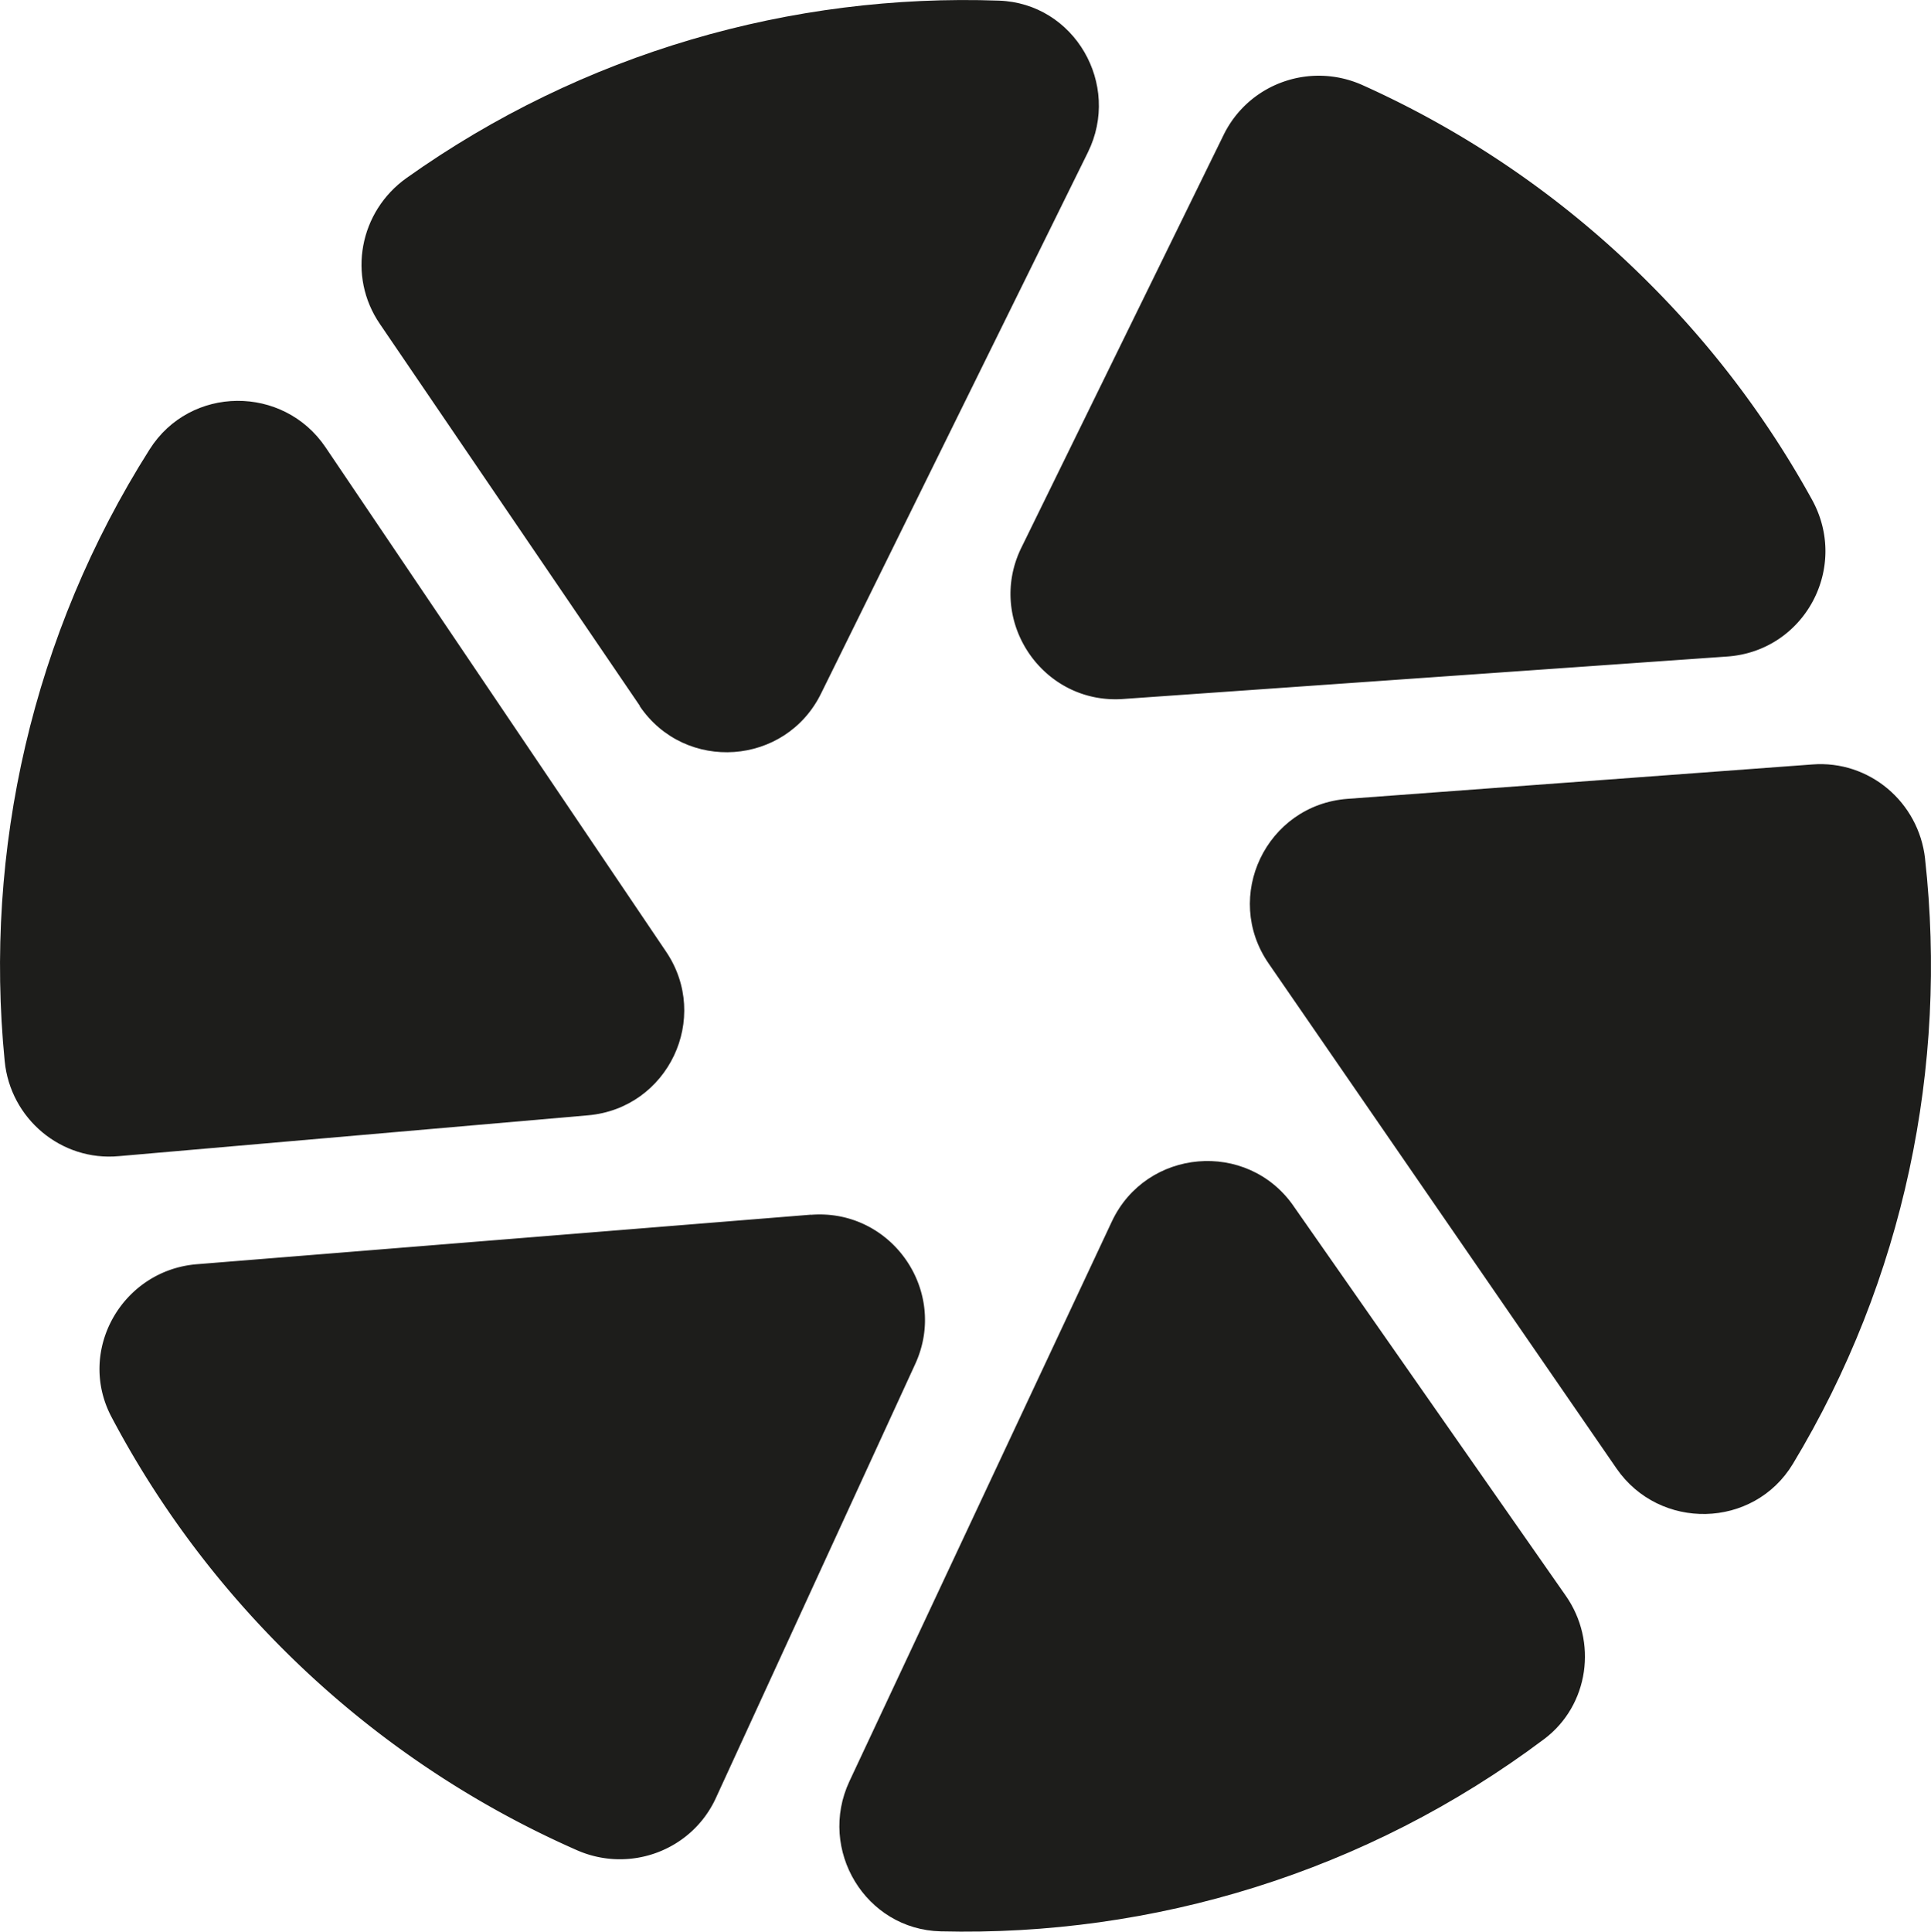
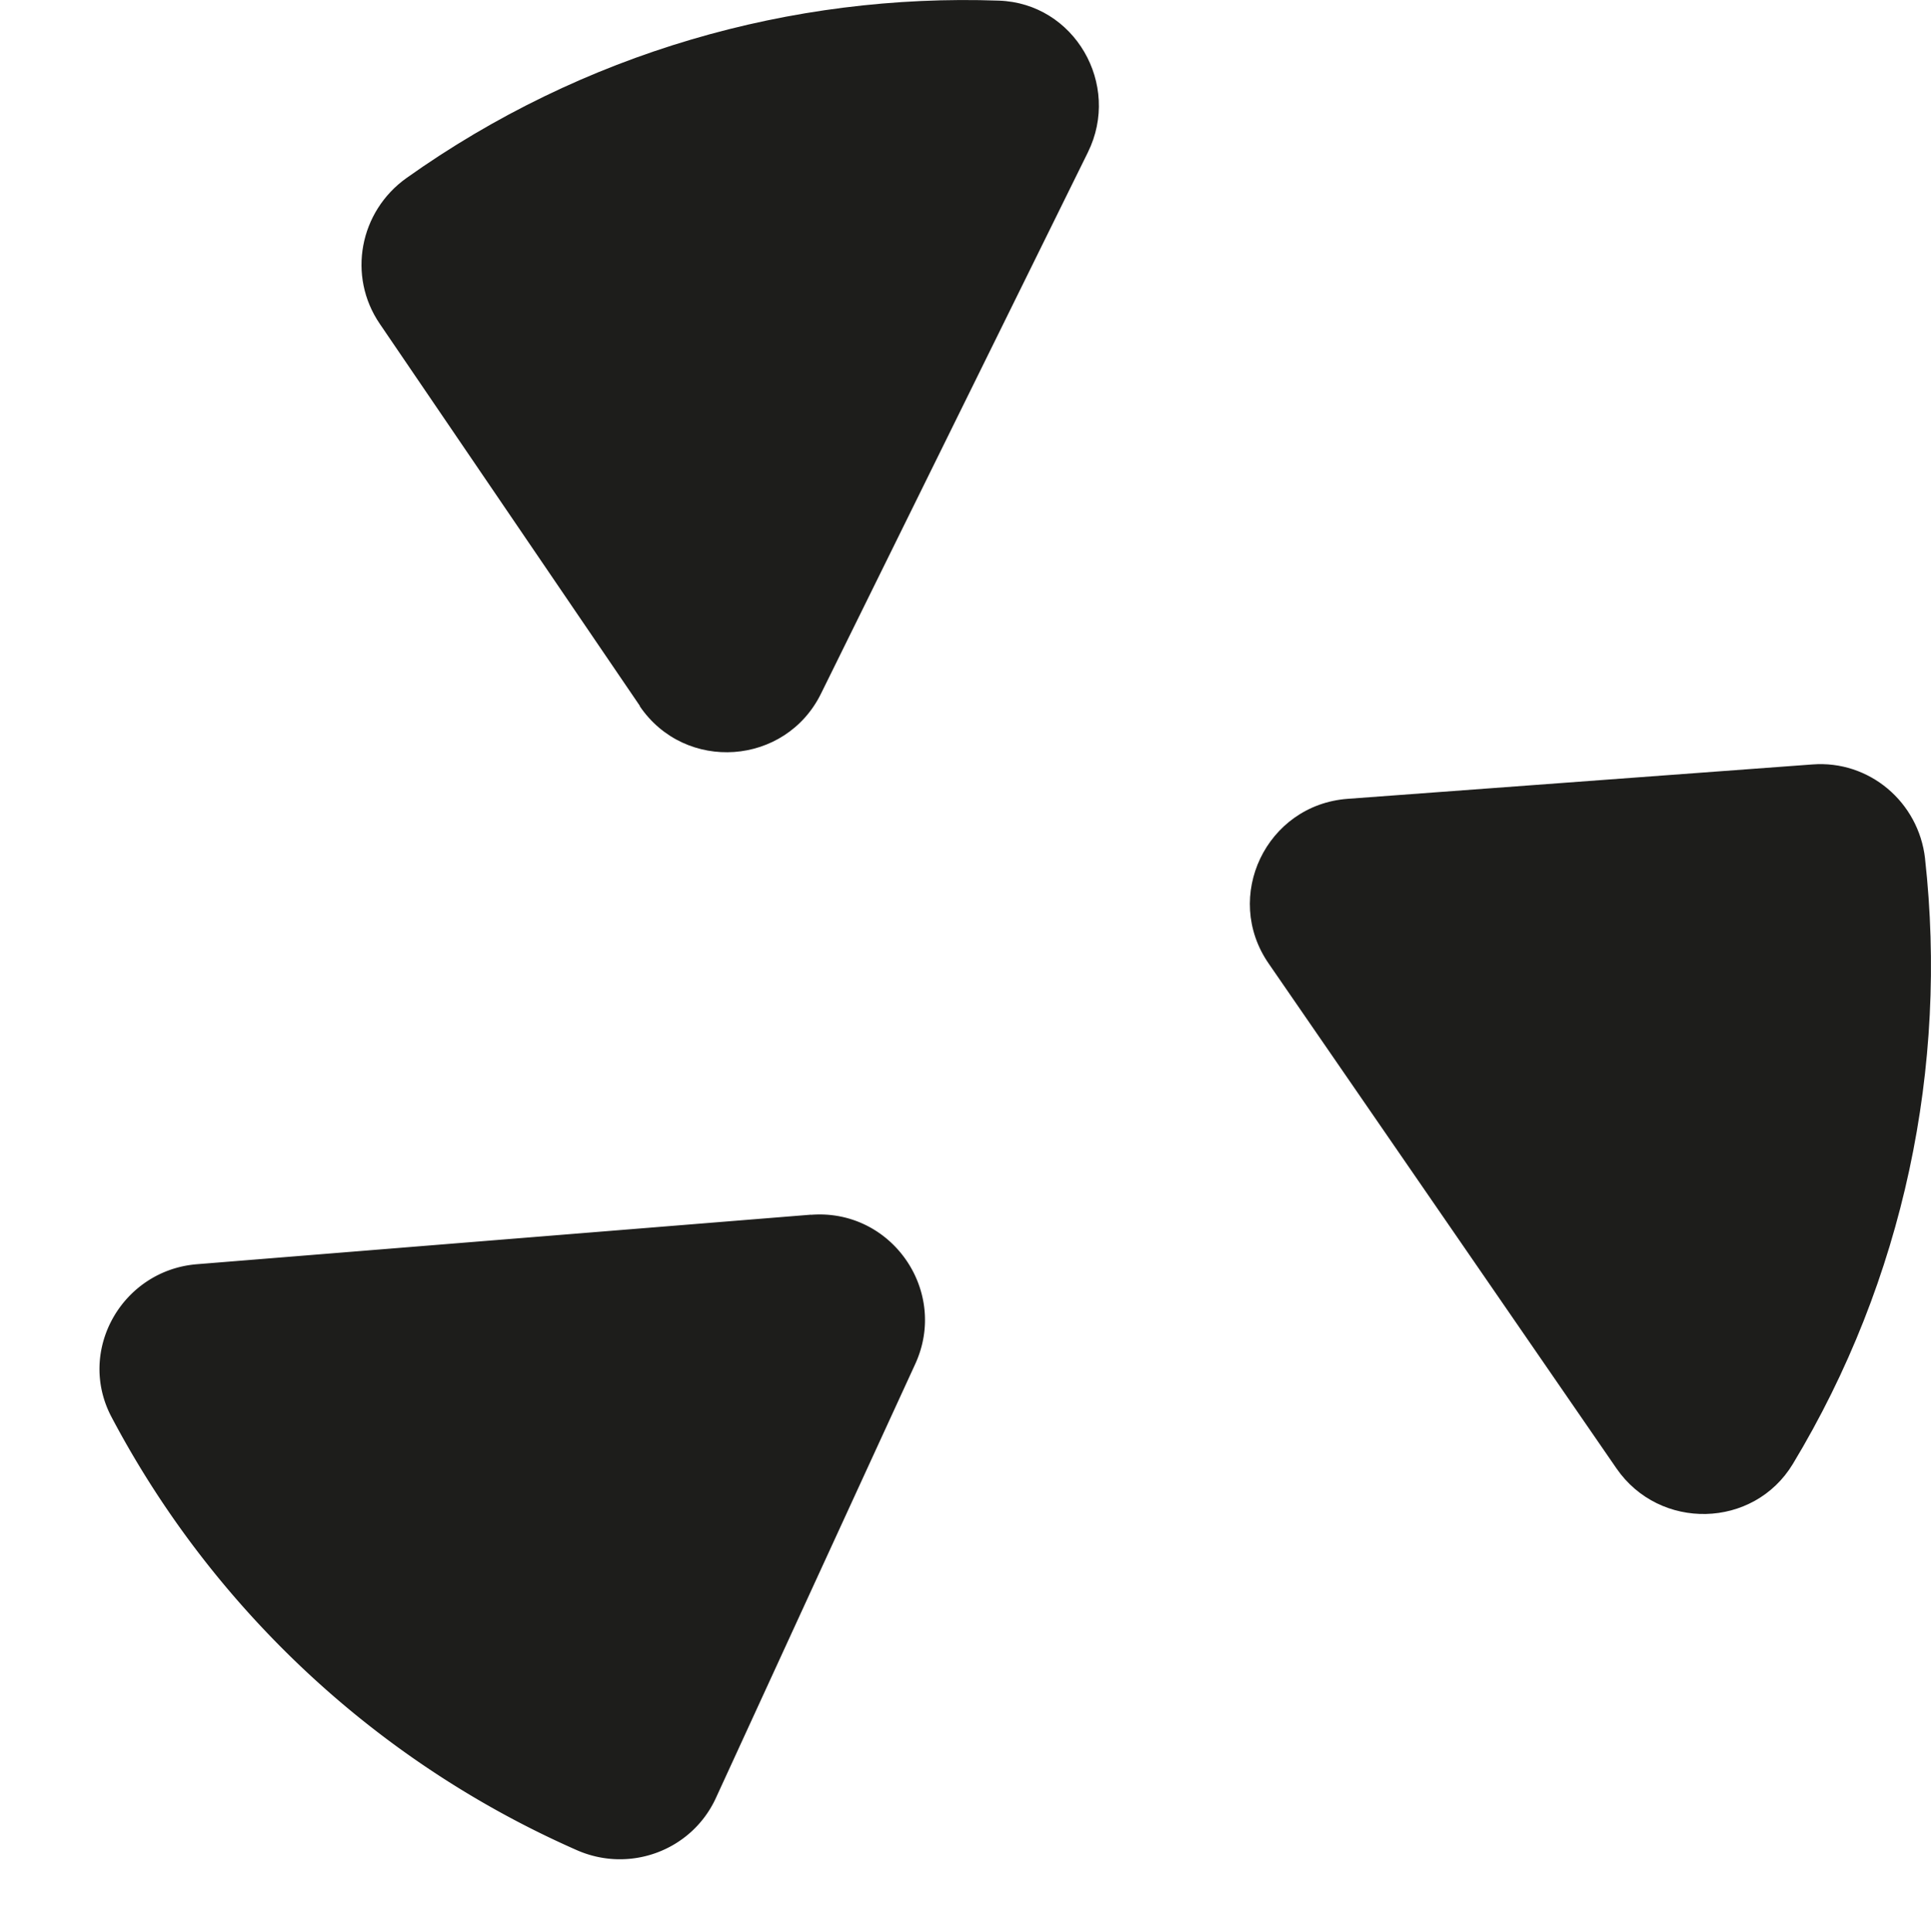
<svg xmlns="http://www.w3.org/2000/svg" data-bbox="0.001 0.002 152.787 152.821" viewBox="0 0 152.79 152.83" data-type="color">
  <g>
    <path d="M50.62 55.87c3.59 5.28 11.54 4.72 14.35-1.01l21.11-42.81c2.65-5.37-1.06-11.8-7.05-12-16.38-.58-32.92 4.12-46.86 14.03-3.73 2.65-4.7 7.76-2.12 11.54l20.58 30.23v.02Z" fill="#1d1d1b" data-color="1" />
    <path d="m64.17 96.1-48.59 3.92c-5.92.48-9.54 6.84-6.75 12.1 3.48 6.59 8 12.79 13.55 18.34a76.4 76.4 0 0 0 23.27 15.92c4.19 1.84 9.08.02 10.99-4.12l15.78-34.35c2.65-5.78-1.89-12.3-8.25-11.8Z" fill="#1d1d1b" data-color="1" />
-     <path d="M102.35 95.41c-3.66-5.25-11.66-4.56-14.38 1.24l-20.76 44.28c-2.53 5.41 1.27 11.73 7.23 11.87 16.77.41 33.66-4.65 47.74-15.21 3.55-2.67 4.26-7.72 1.7-11.36L102.34 95.4Z" fill="#1d1d1b" data-color="1" />
-     <path d="m88.87 55.3 47.81-3.36c6.11-.44 9.65-7.03 6.7-12.4a76 76 0 0 0-12.93-17.17A76 76 0 0 0 107.8 6.73c-4.12-1.84-8.96-.14-10.97 3.92L80.82 43.32c-2.83 5.76 1.66 12.44 8.06 11.98h-.02Z" fill="#1d1d1b" data-color="1" />
-     <path d="m9.4 91.47 37.12-3.23c6.34-.55 9.75-7.7 6.17-12.97L25.76 35.39c-3.34-4.95-10.71-4.91-13.92.16C2.56 50.18-1.27 67.28.37 83.94c.44 4.56 4.47 7.95 9.03 7.53" fill="#1d1d1b" data-color="1" />
    <path d="M152.32 67.92c-.51-4.47-4.42-7.79-8.92-7.44l-36.77 2.72c-6.43.48-9.91 7.74-6.24 13.04l27.51 39.93c3.41 4.95 10.85 4.79 13.96-.35 8.8-14.58 12.28-31.47 10.46-47.88z" fill="#1d1d1b" data-color="1" />
  </g>
</svg>